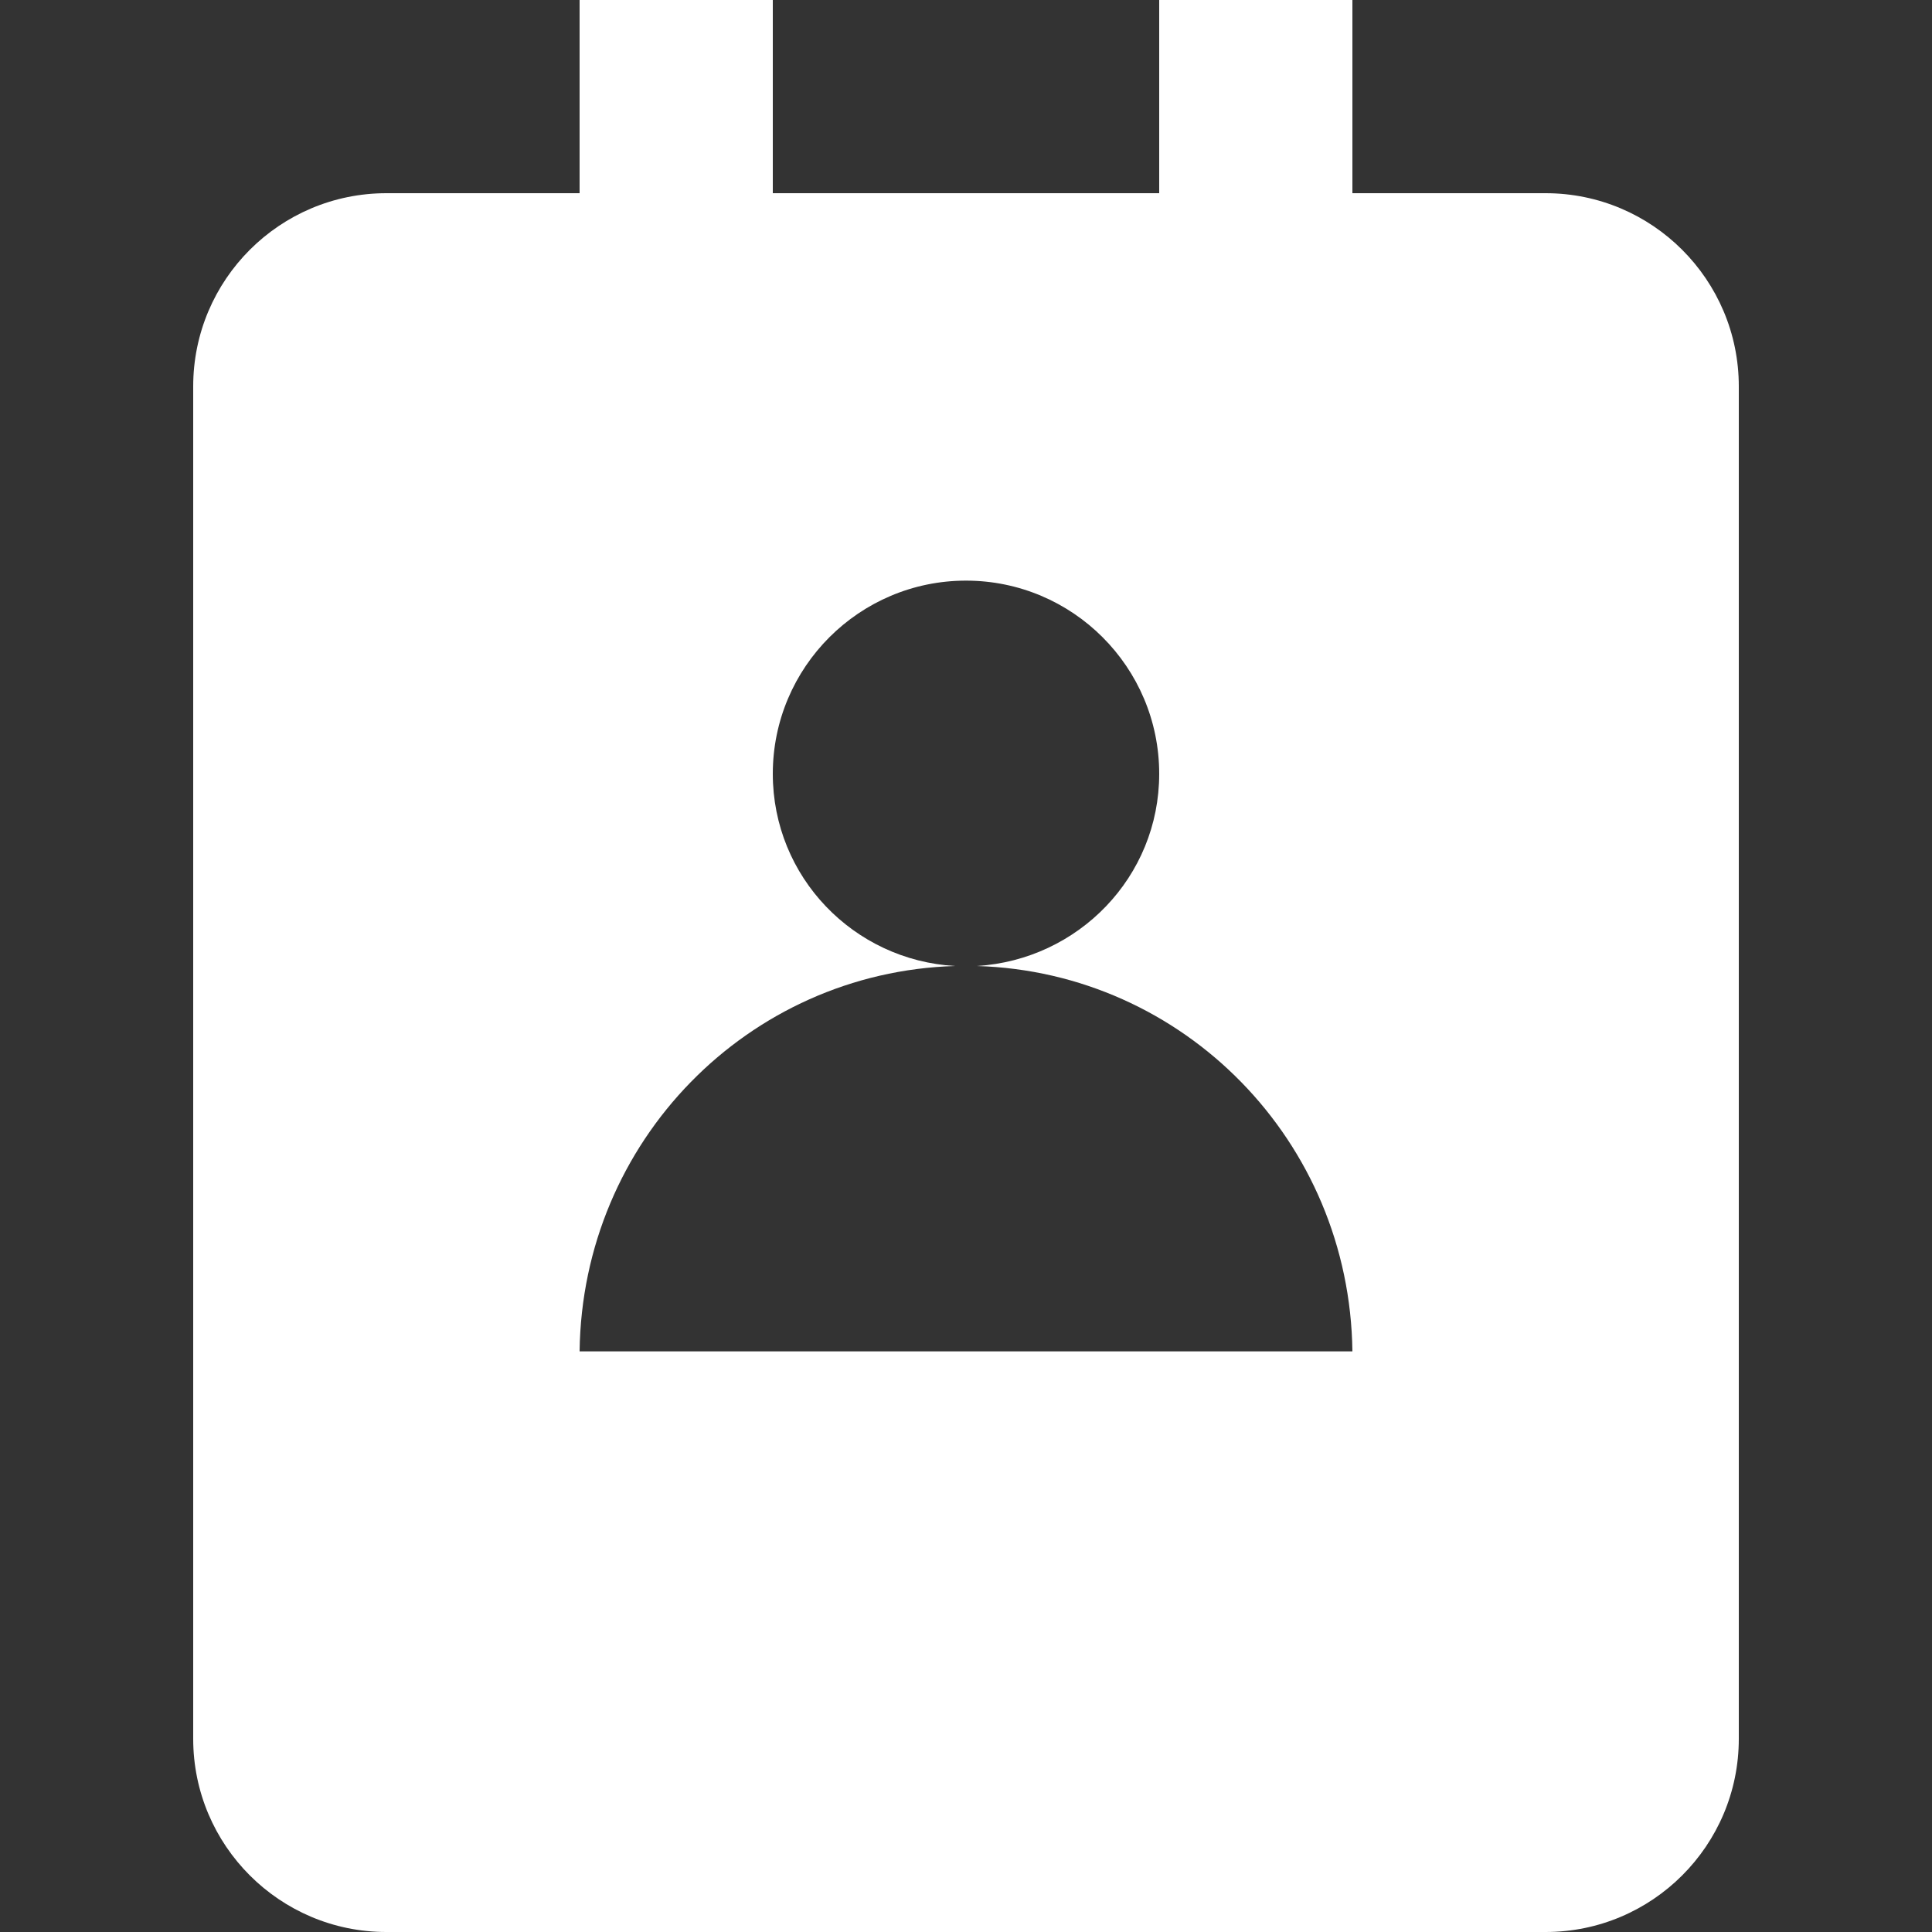
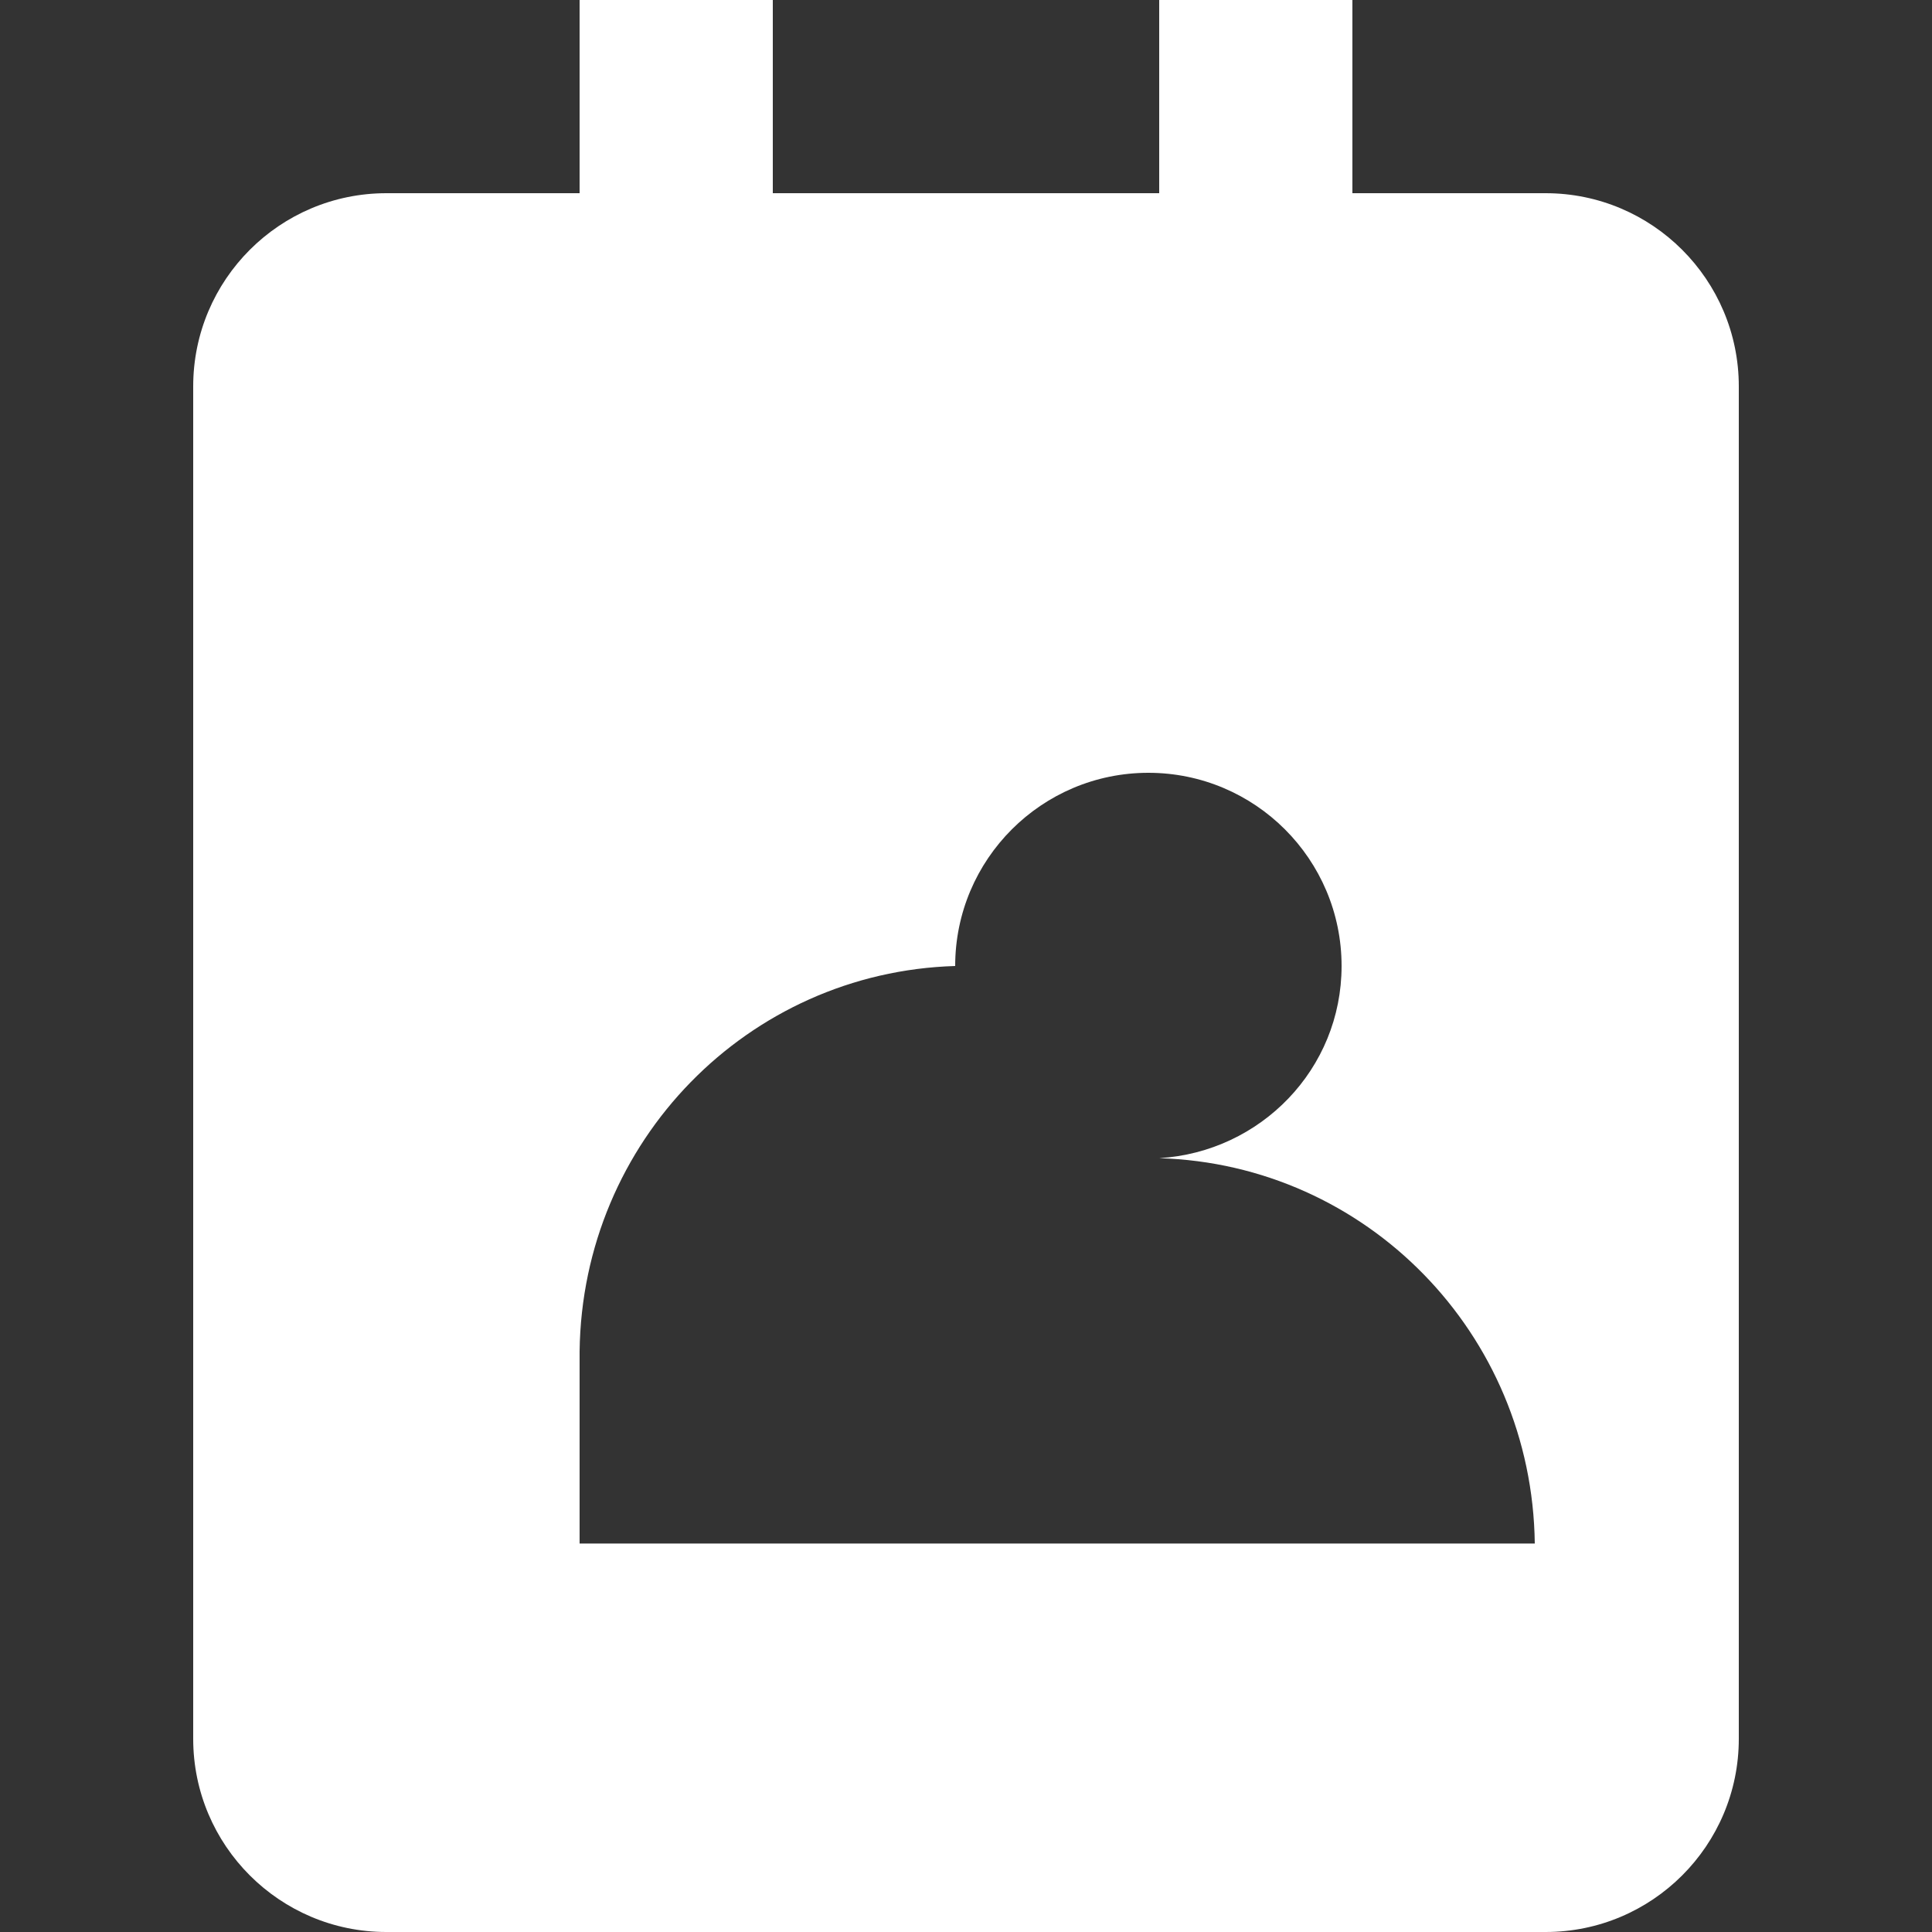
<svg xmlns="http://www.w3.org/2000/svg" version="1.1" width="512" height="512" x="0" y="0" viewBox="0 0 375 375" style="enable-background:new 0 0 512 512" xml:space="preserve" class="">
  <rect x="0" y="0" width="375" height="375" fill="#333333" stroke="none" />
  <g>
    <g>
      <g>
-         <path d="M300,37.5h-37.5V0H225v37.5h-75V0h-37.5v37.5H75c-20.7,0-37.5,16.8-37.5,37.5v262.5c0,20.7,16.8,37.5,37.5,37.5h225    c20.7,0,37.5-16.8,37.5-37.5V75C337.5,54.3,320.7,37.5,300,37.5z M112.5,262.3c0.5-40.8,32.7-73.6,72.9-74.8    c-19.7-1.1-35.4-17.3-35.4-37.3c0-20.7,16.8-37.5,37.5-37.5s37.5,16.8,37.5,37.5c0,20-15.7,36.1-35.4,37.3    c40.2,1.2,72.4,34,72.9,74.8H112.5z" fill="#ffffff" data-original="#000000" style="" class="" />
+         <path d="M300,37.5h-37.5V0H225v37.5h-75V0h-37.5v37.5H75c-20.7,0-37.5,16.8-37.5,37.5v262.5c0,20.7,16.8,37.5,37.5,37.5h225    c20.7,0,37.5-16.8,37.5-37.5V75C337.5,54.3,320.7,37.5,300,37.5z M112.5,262.3c0.5-40.8,32.7-73.6,72.9-74.8    c0-20.7,16.8-37.5,37.5-37.5s37.5,16.8,37.5,37.5c0,20-15.7,36.1-35.4,37.3    c40.2,1.2,72.4,34,72.9,74.8H112.5z" fill="#ffffff" data-original="#000000" style="" class="" />
      </g>
    </g>
    <g>
</g>
    <g>
</g>
    <g>
</g>
    <g>
</g>
    <g>
</g>
    <g>
</g>
    <g>
</g>
    <g>
</g>
    <g>
</g>
    <g>
</g>
    <g>
</g>
    <g>
</g>
    <g>
</g>
    <g>
</g>
    <g>
</g>
  </g>
</svg>